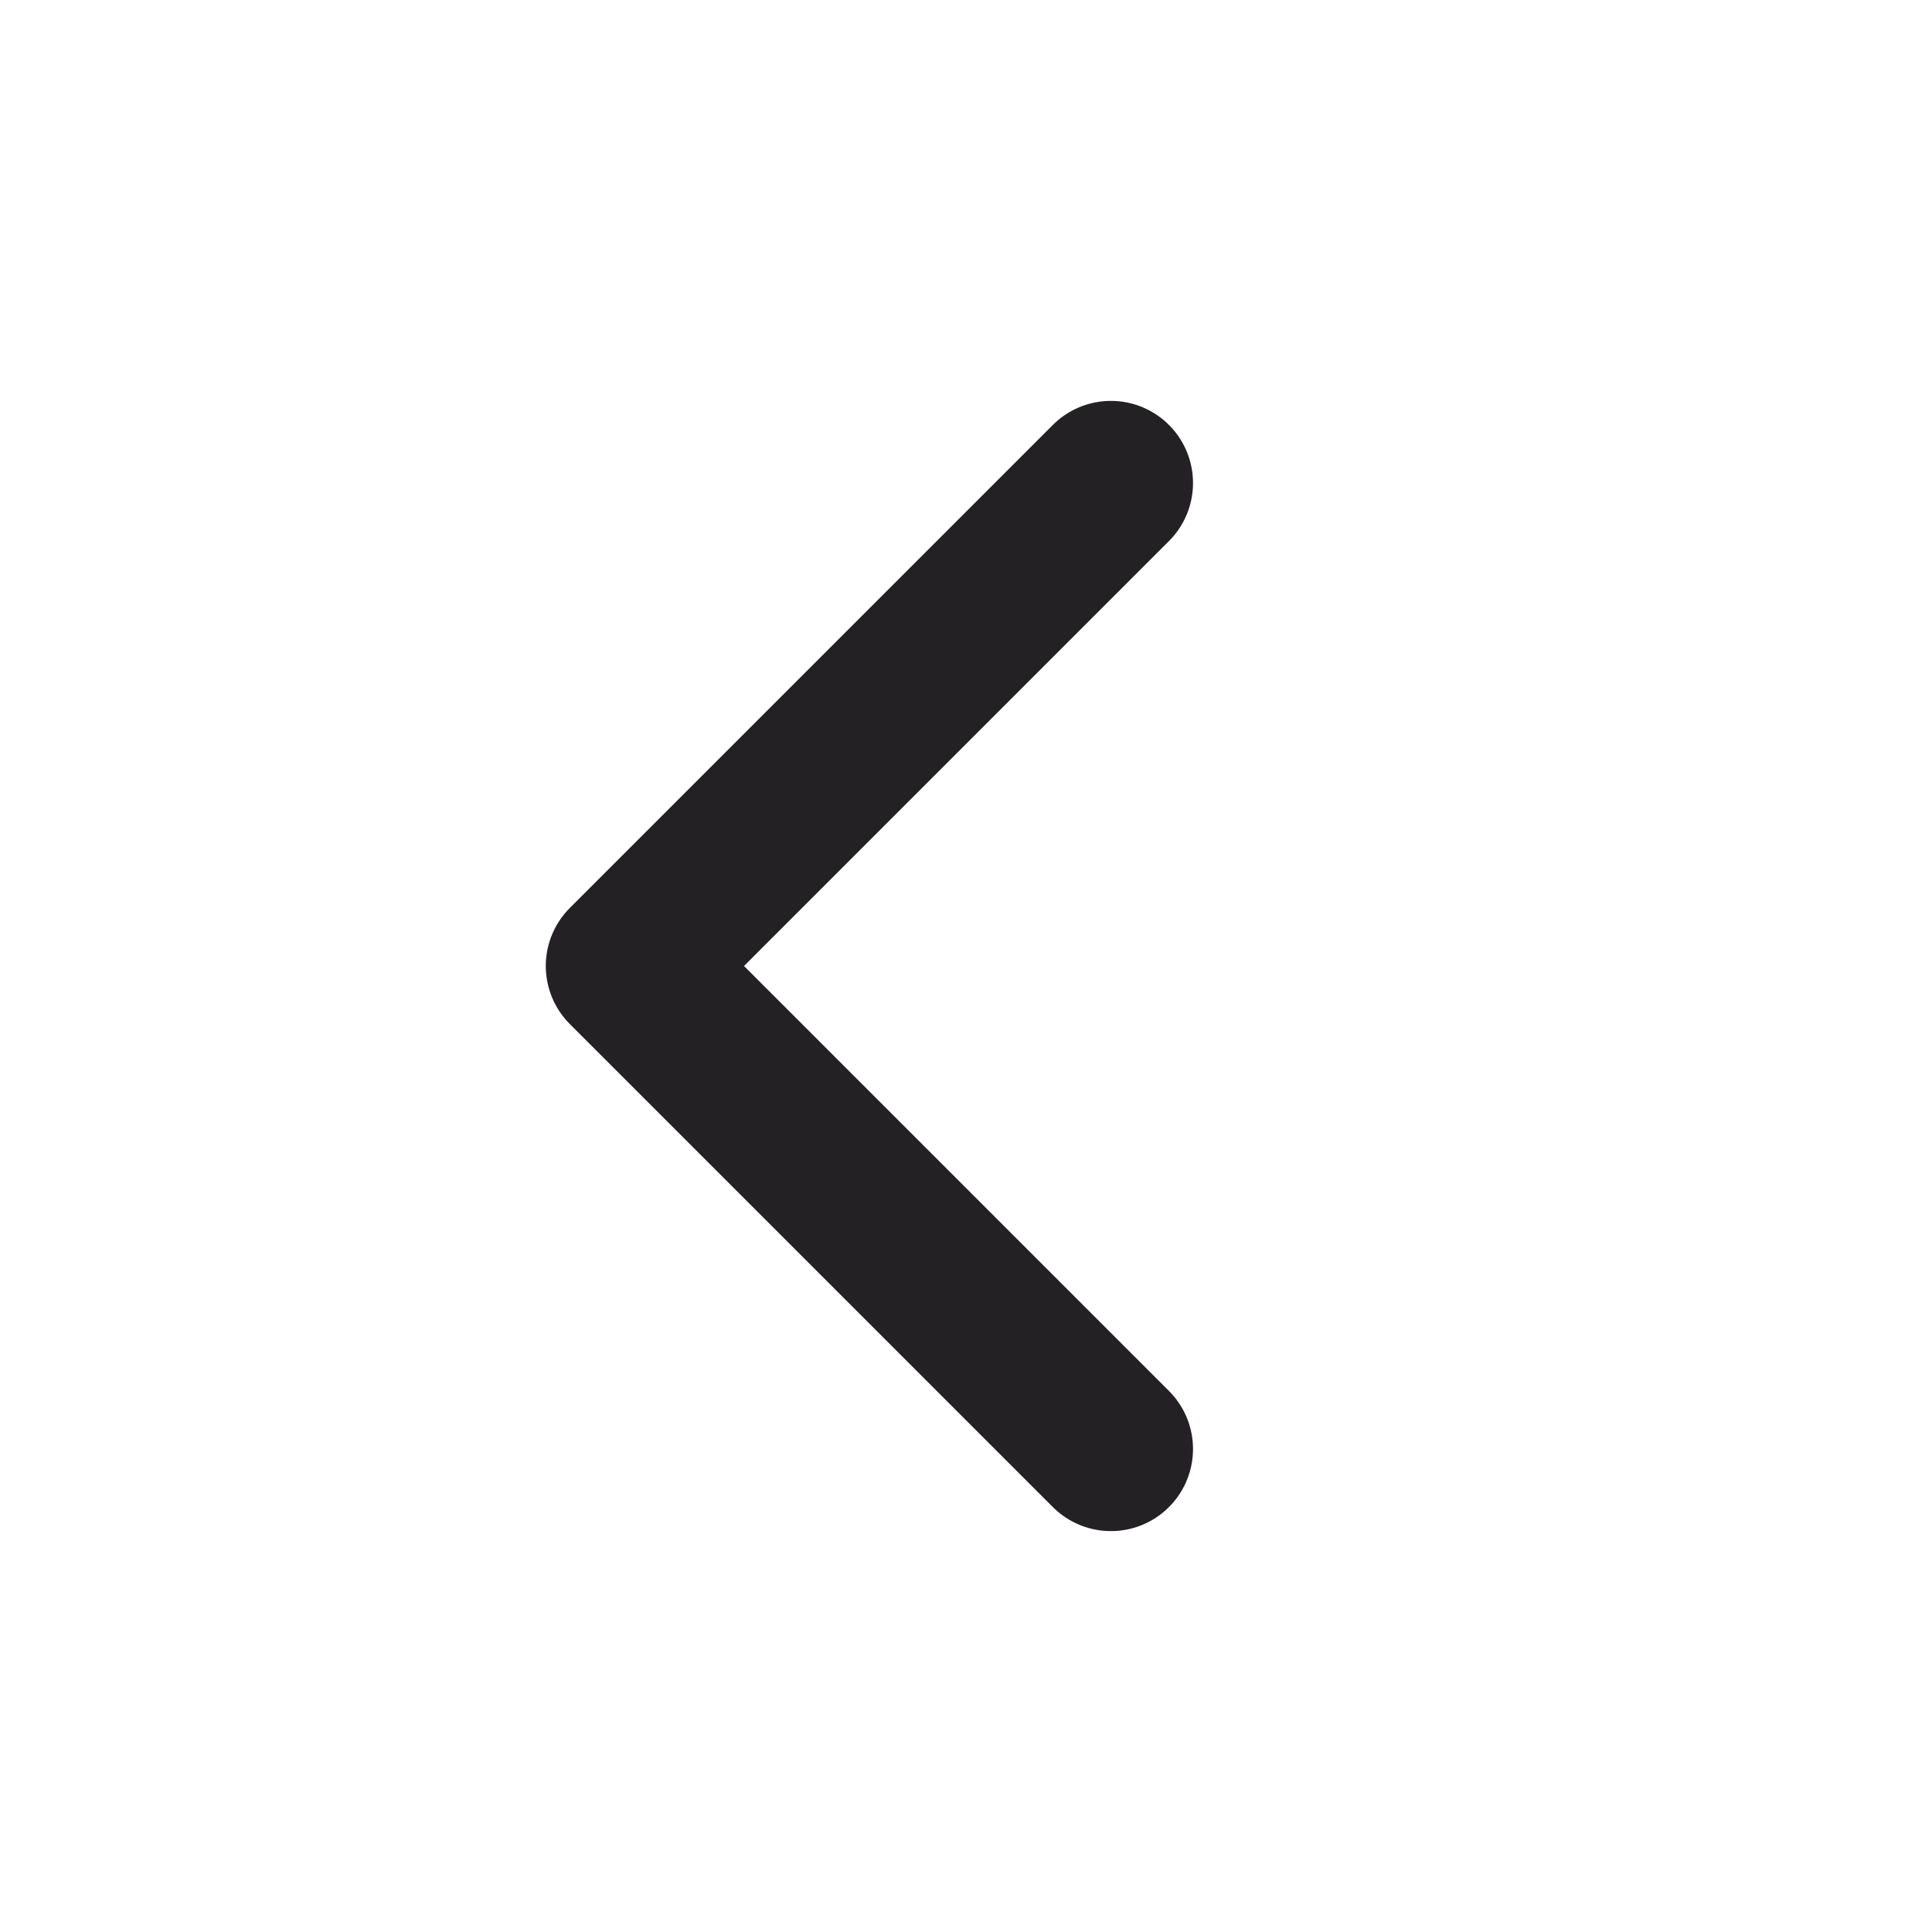
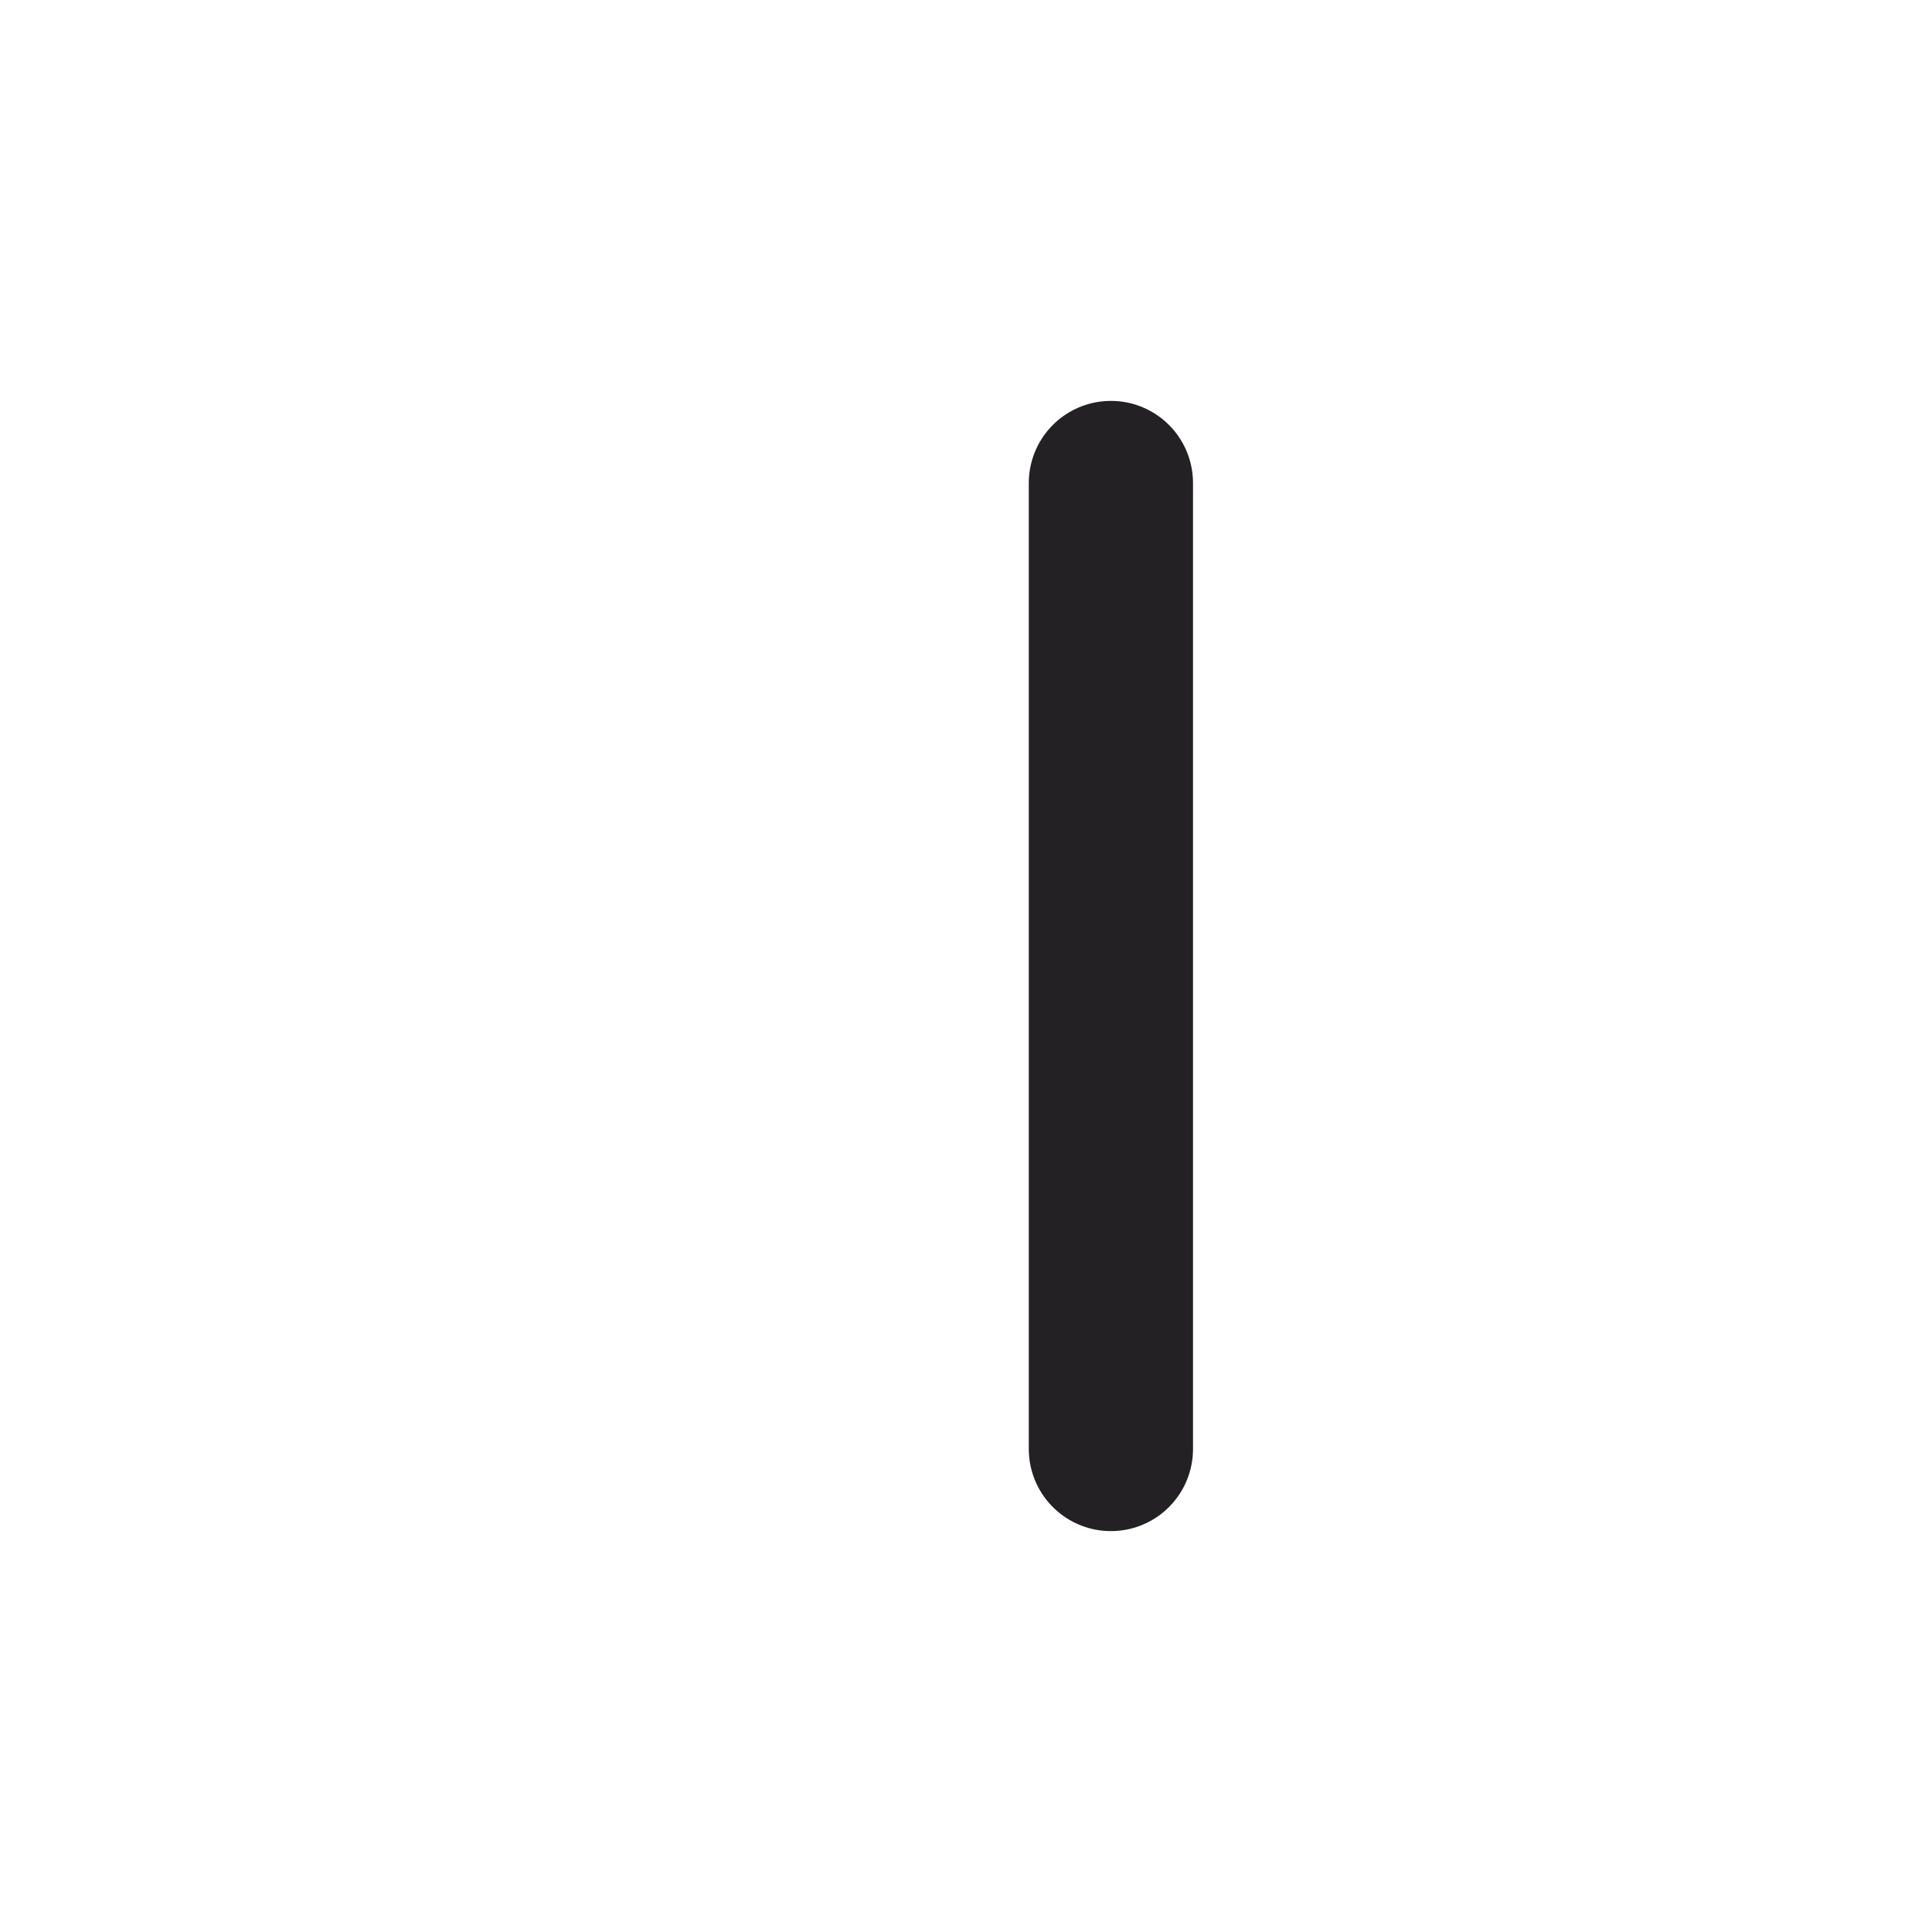
<svg xmlns="http://www.w3.org/2000/svg" width="20" height="20" viewBox="0 0 20 20" fill="none">
-   <path d="M11.5 15L6.5 10L11.5 5" stroke="#232124" stroke-width="1.7" stroke-linecap="round" stroke-linejoin="round" />
+   <path d="M11.5 15L11.5 5" stroke="#232124" stroke-width="1.7" stroke-linecap="round" stroke-linejoin="round" />
</svg>